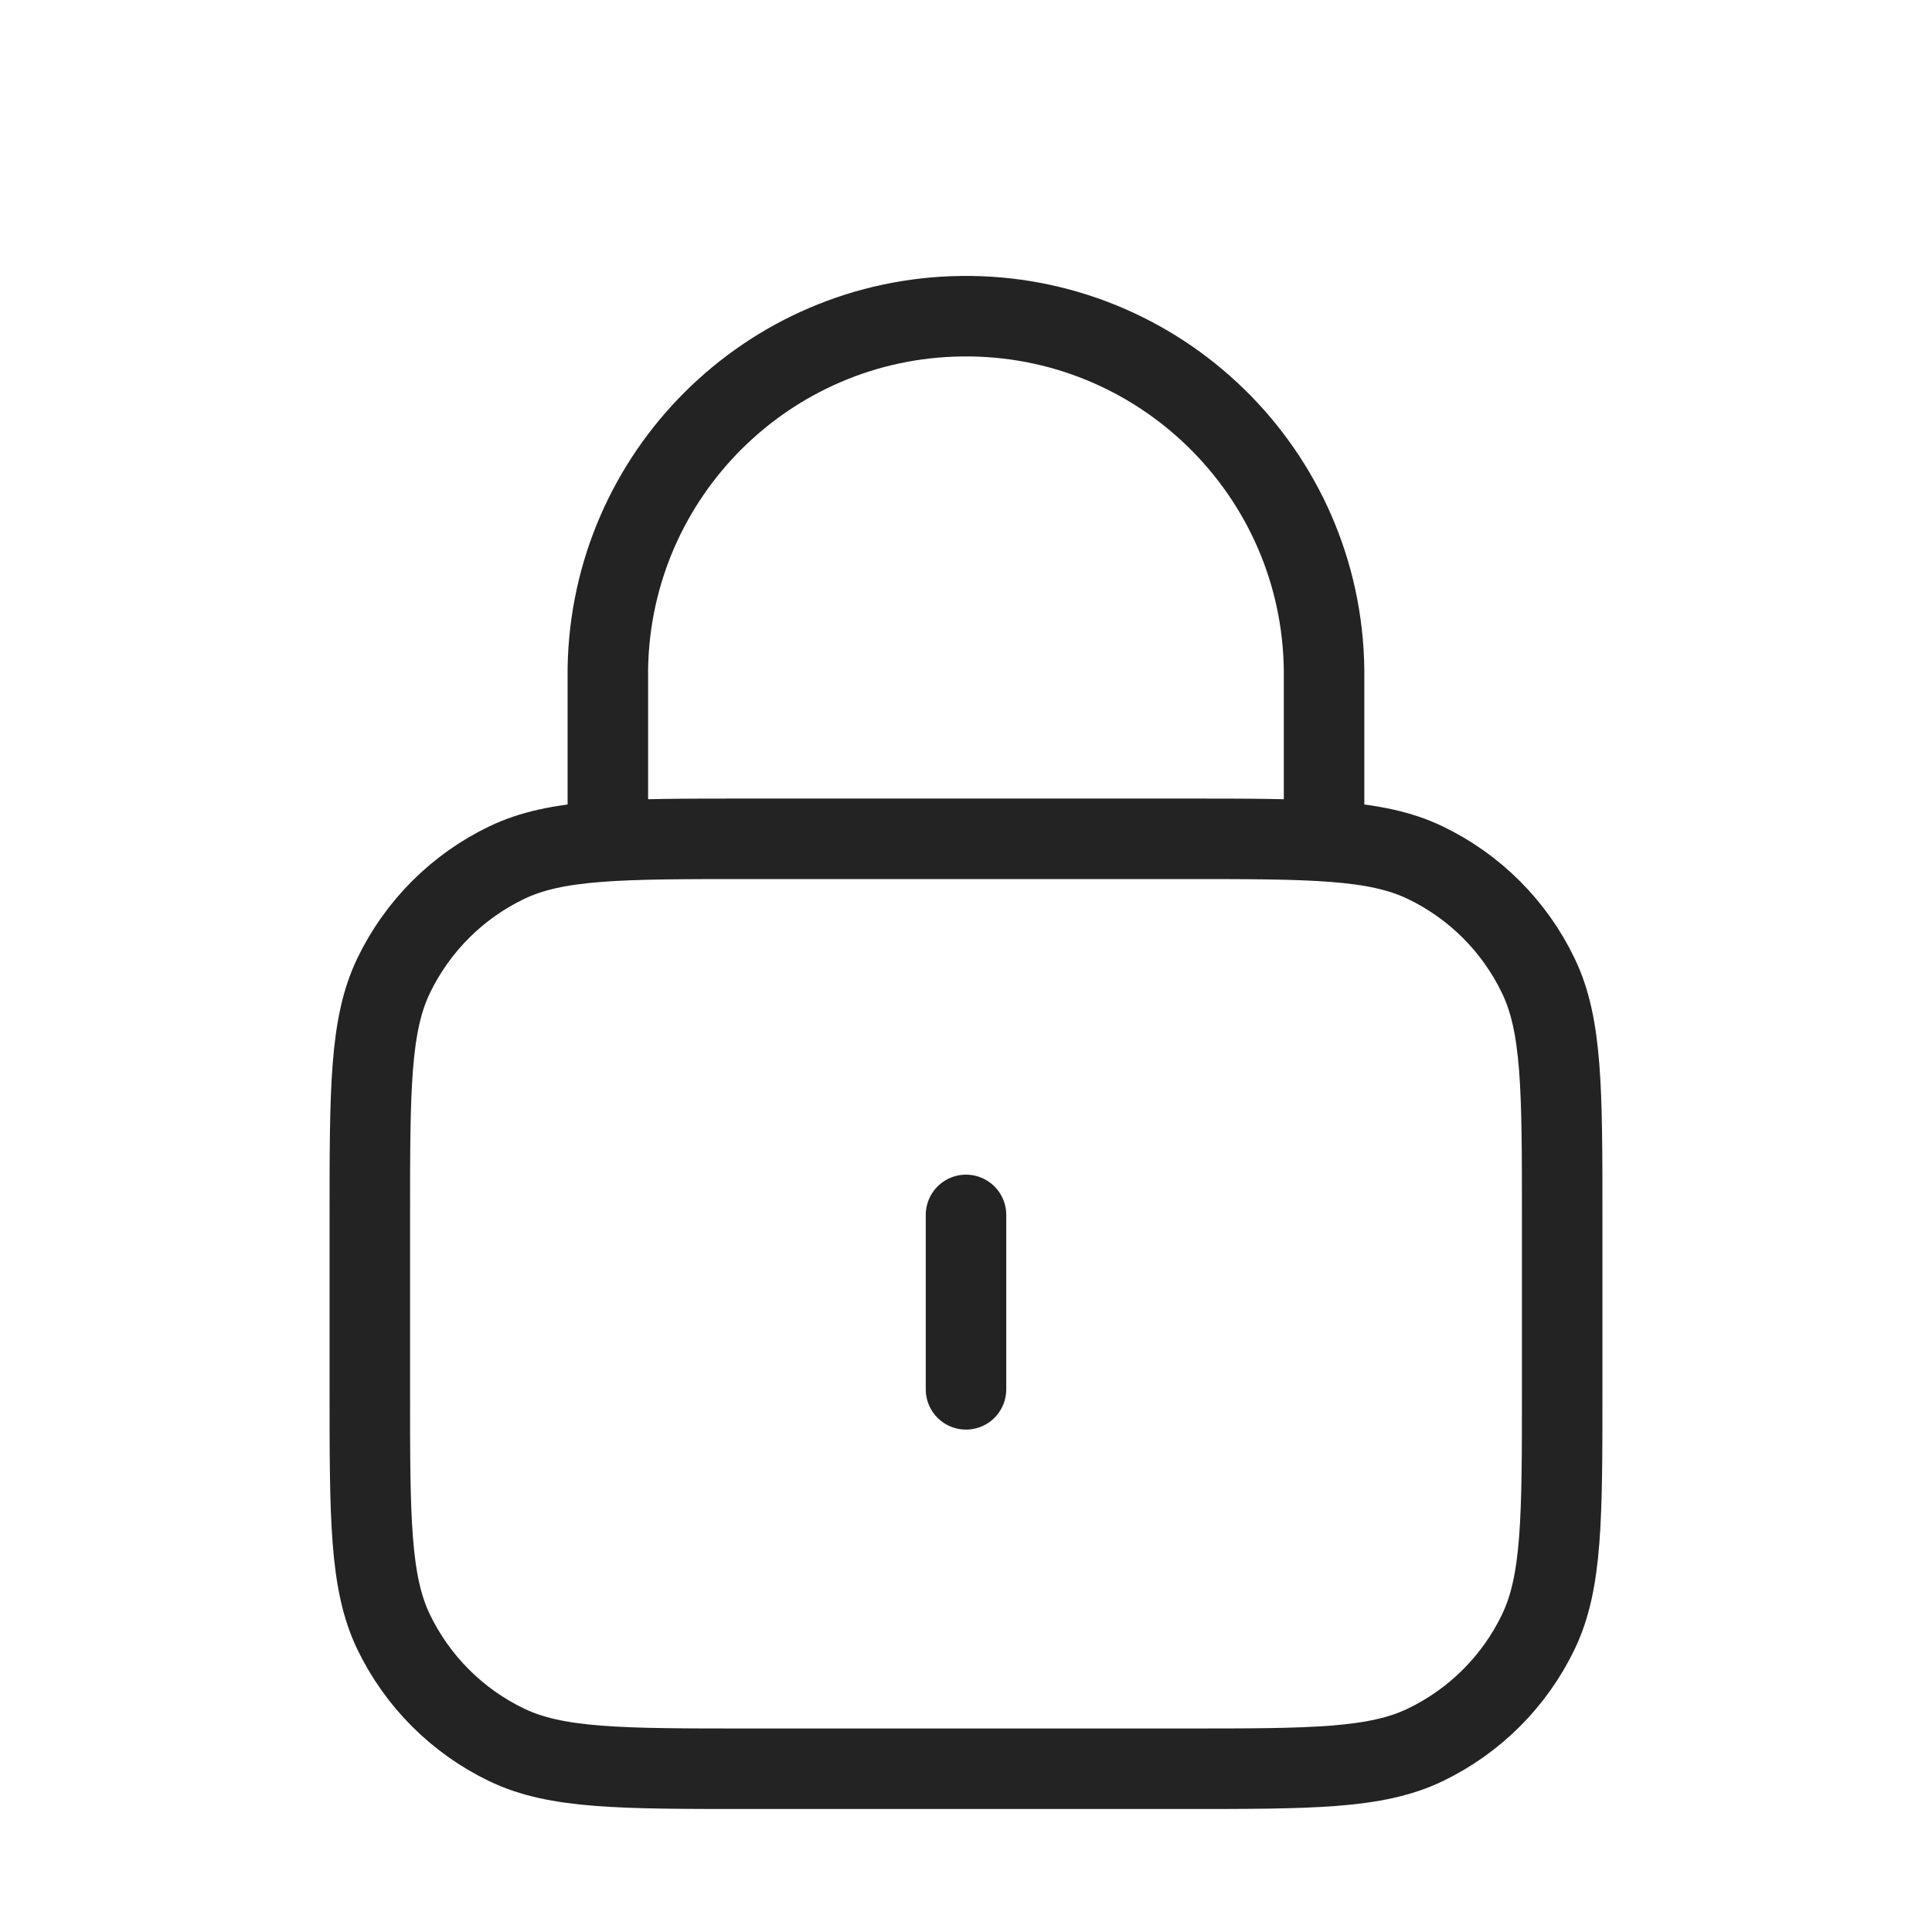
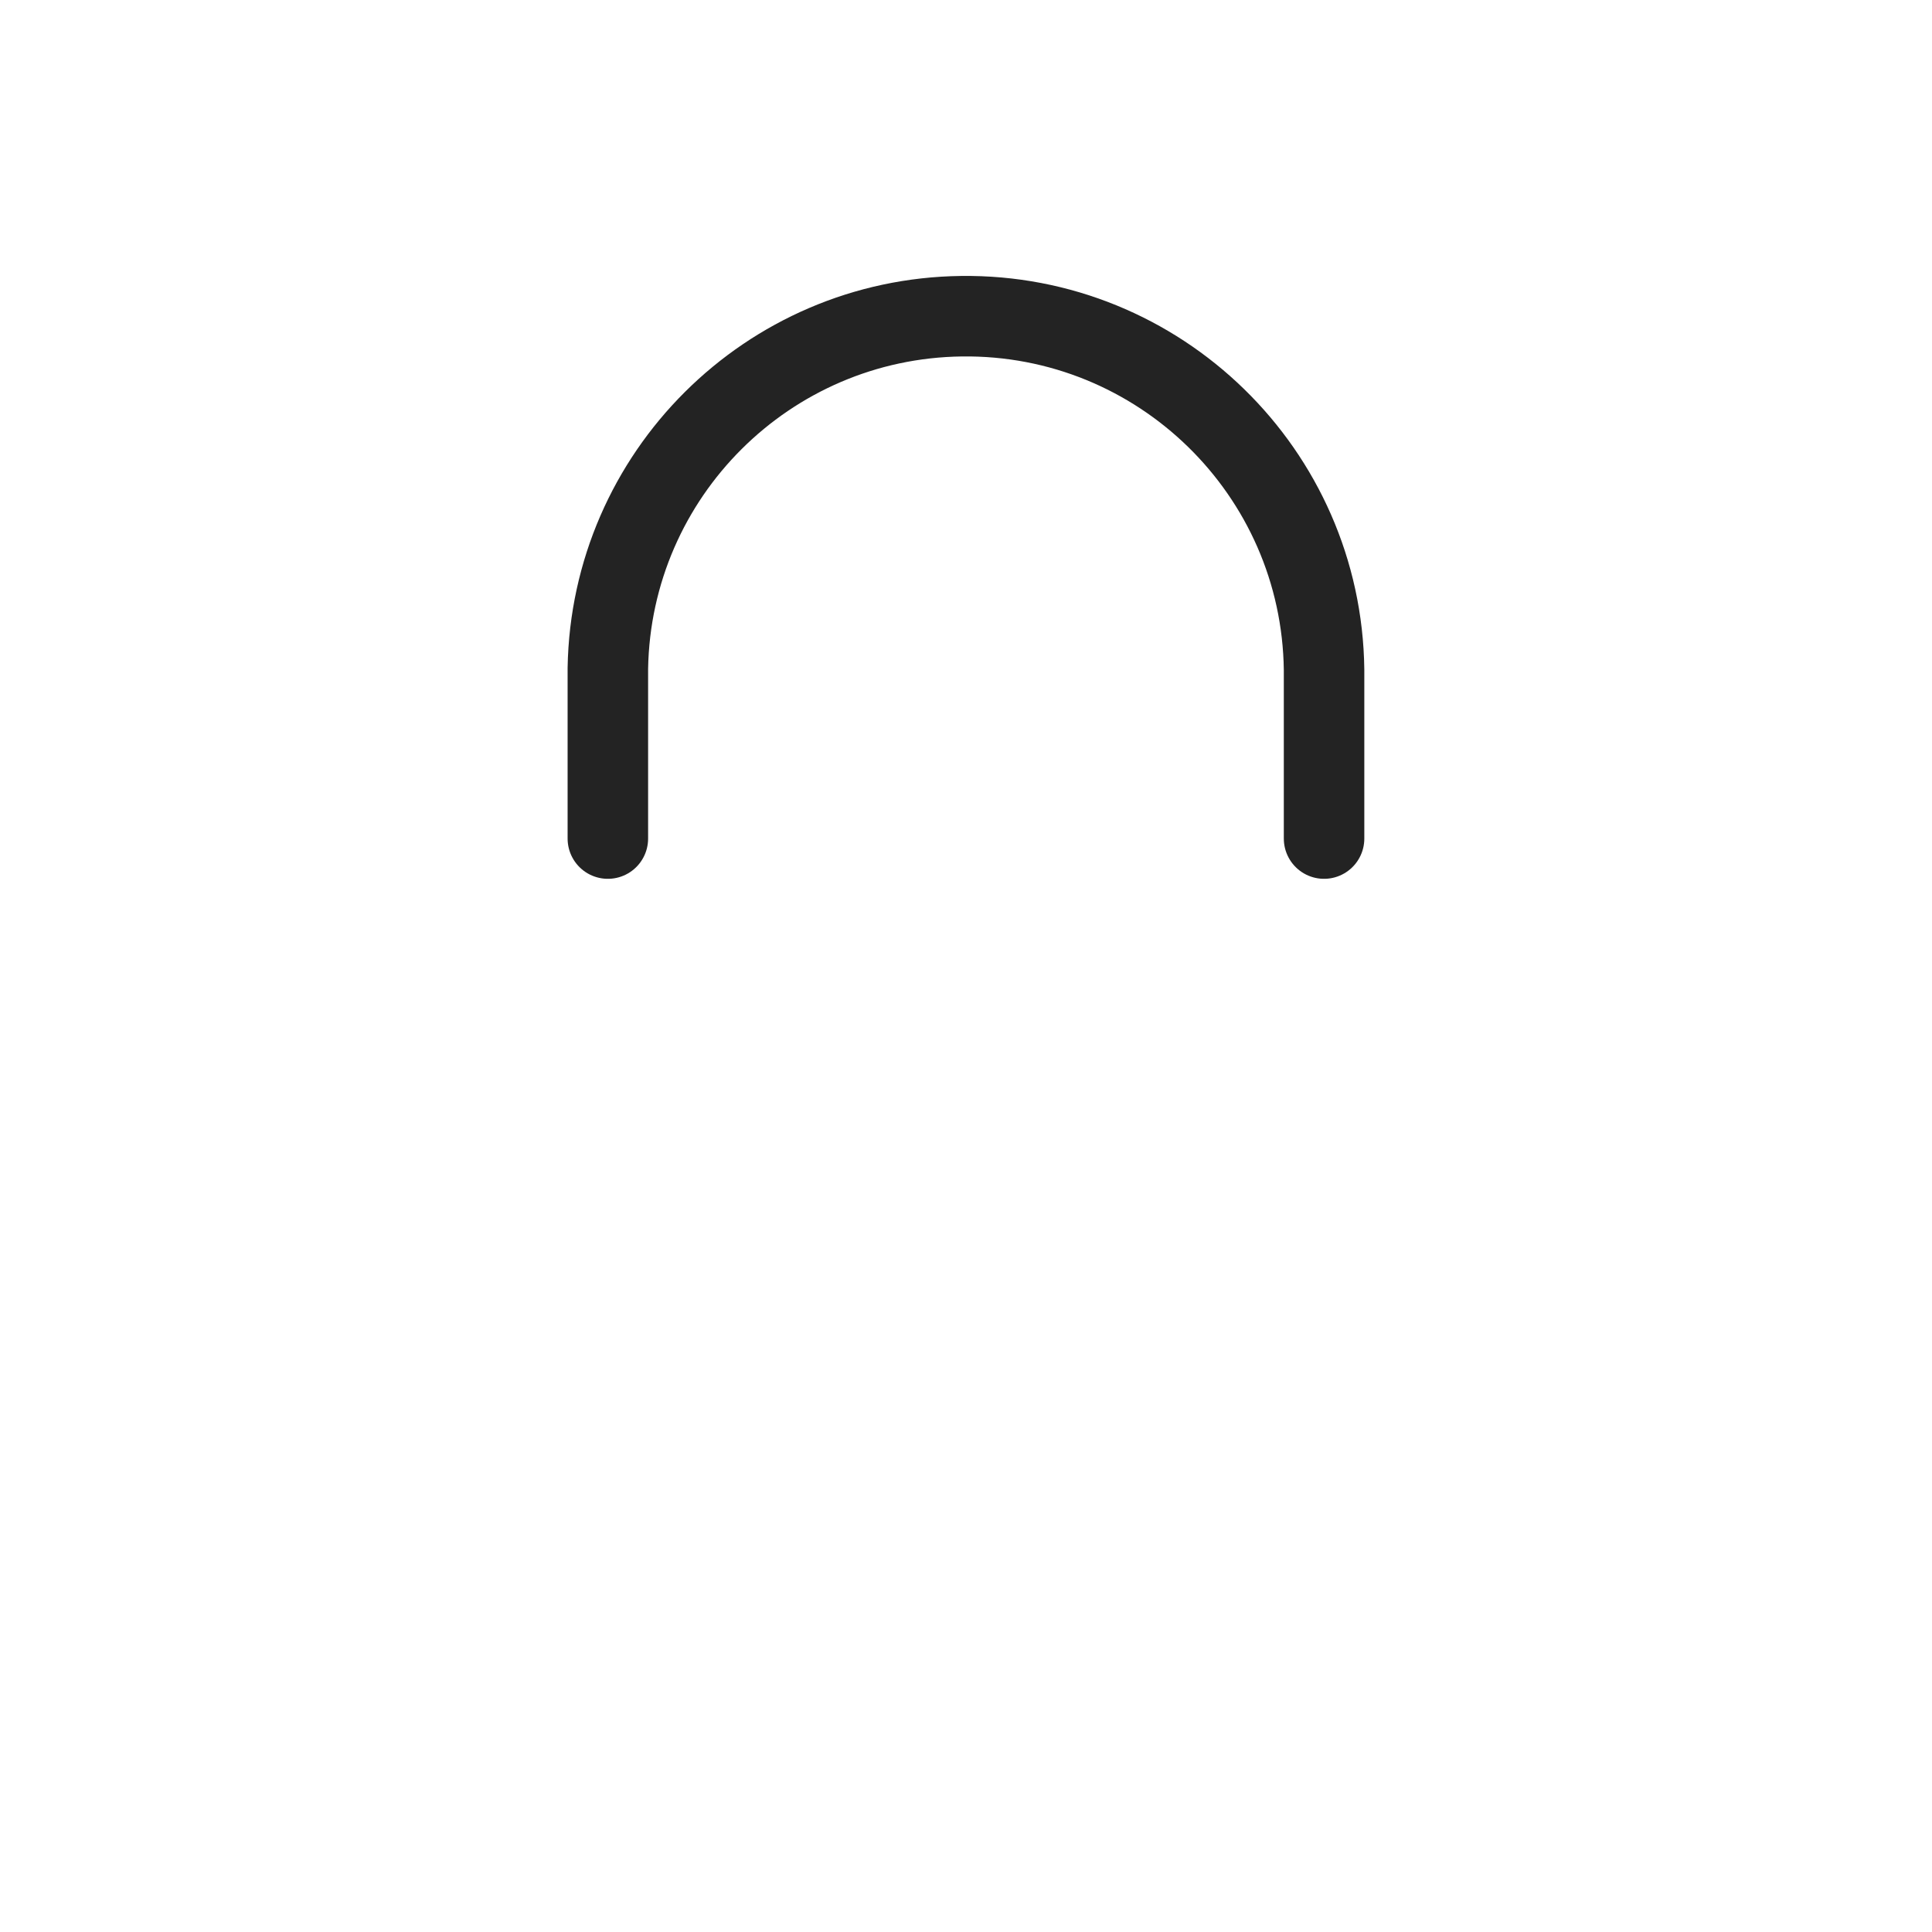
<svg xmlns="http://www.w3.org/2000/svg" width="100" height="100" viewBox="0 0 24 24" fill="none">
-   <path d="M12 15.092V17.259" stroke="#232323" stroke-width="1" stroke-linecap="round" stroke-linejoin="round" />
  <path d="M16.448 10.417V8.321C16.418 5.864 14.4 3.897 11.944 3.928C9.538 3.958 7.592 5.896 7.551 8.301V10.417" stroke="#232323" stroke-width="1" stroke-linecap="round" stroke-linejoin="round" />
-   <path d="M9.304 21.972H14.696C16.291 21.972 17.089 21.972 17.704 21.676C18.319 21.381 18.815 20.885 19.11 20.271C19.406 19.655 19.406 18.857 19.406 17.262V15.13C19.406 13.535 19.406 12.737 19.11 12.122C18.815 11.507 18.319 11.011 17.704 10.716C17.089 10.42 16.291 10.42 14.696 10.42H9.304C7.708 10.42 6.911 10.42 6.295 10.716C5.68 11.011 5.185 11.507 4.889 12.122C4.594 12.737 4.594 13.535 4.594 15.13V17.262C4.594 18.857 4.594 19.655 4.889 20.271C5.185 20.885 5.68 21.381 6.295 21.676C6.911 21.972 7.708 21.972 9.304 21.972Z" stroke="#232323" stroke-width="1" stroke-linecap="round" stroke-linejoin="round" />
</svg>